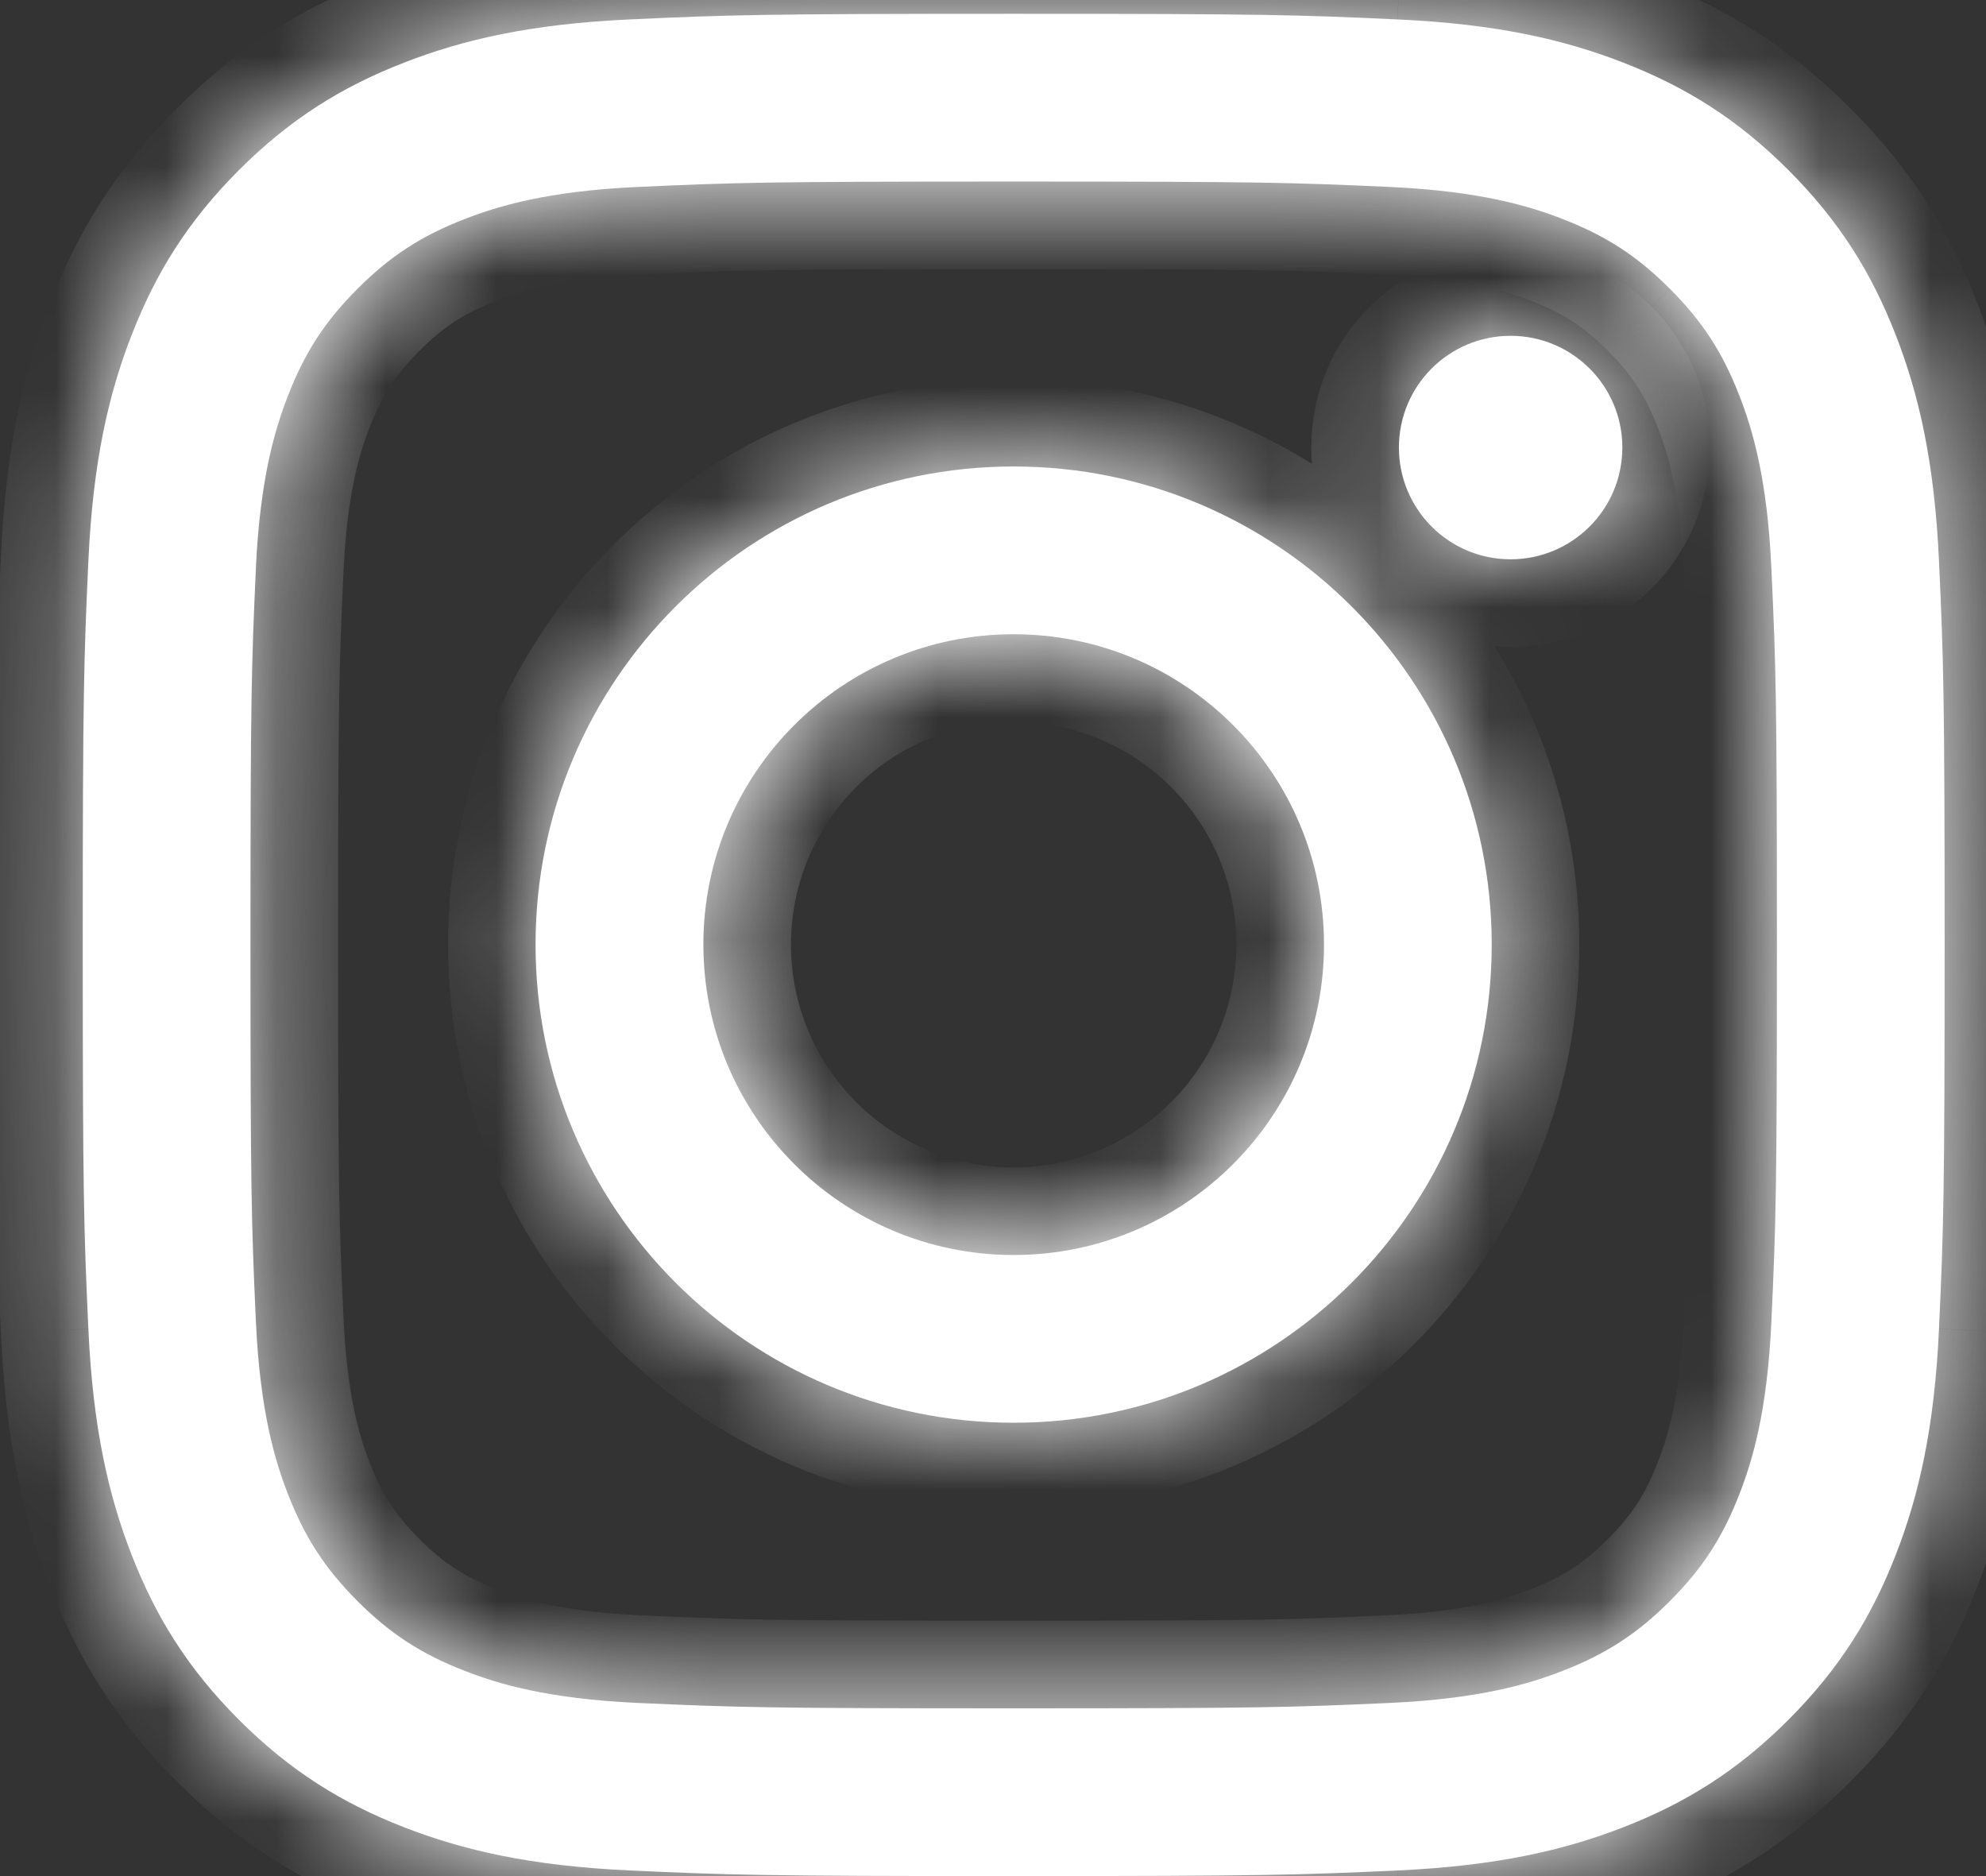
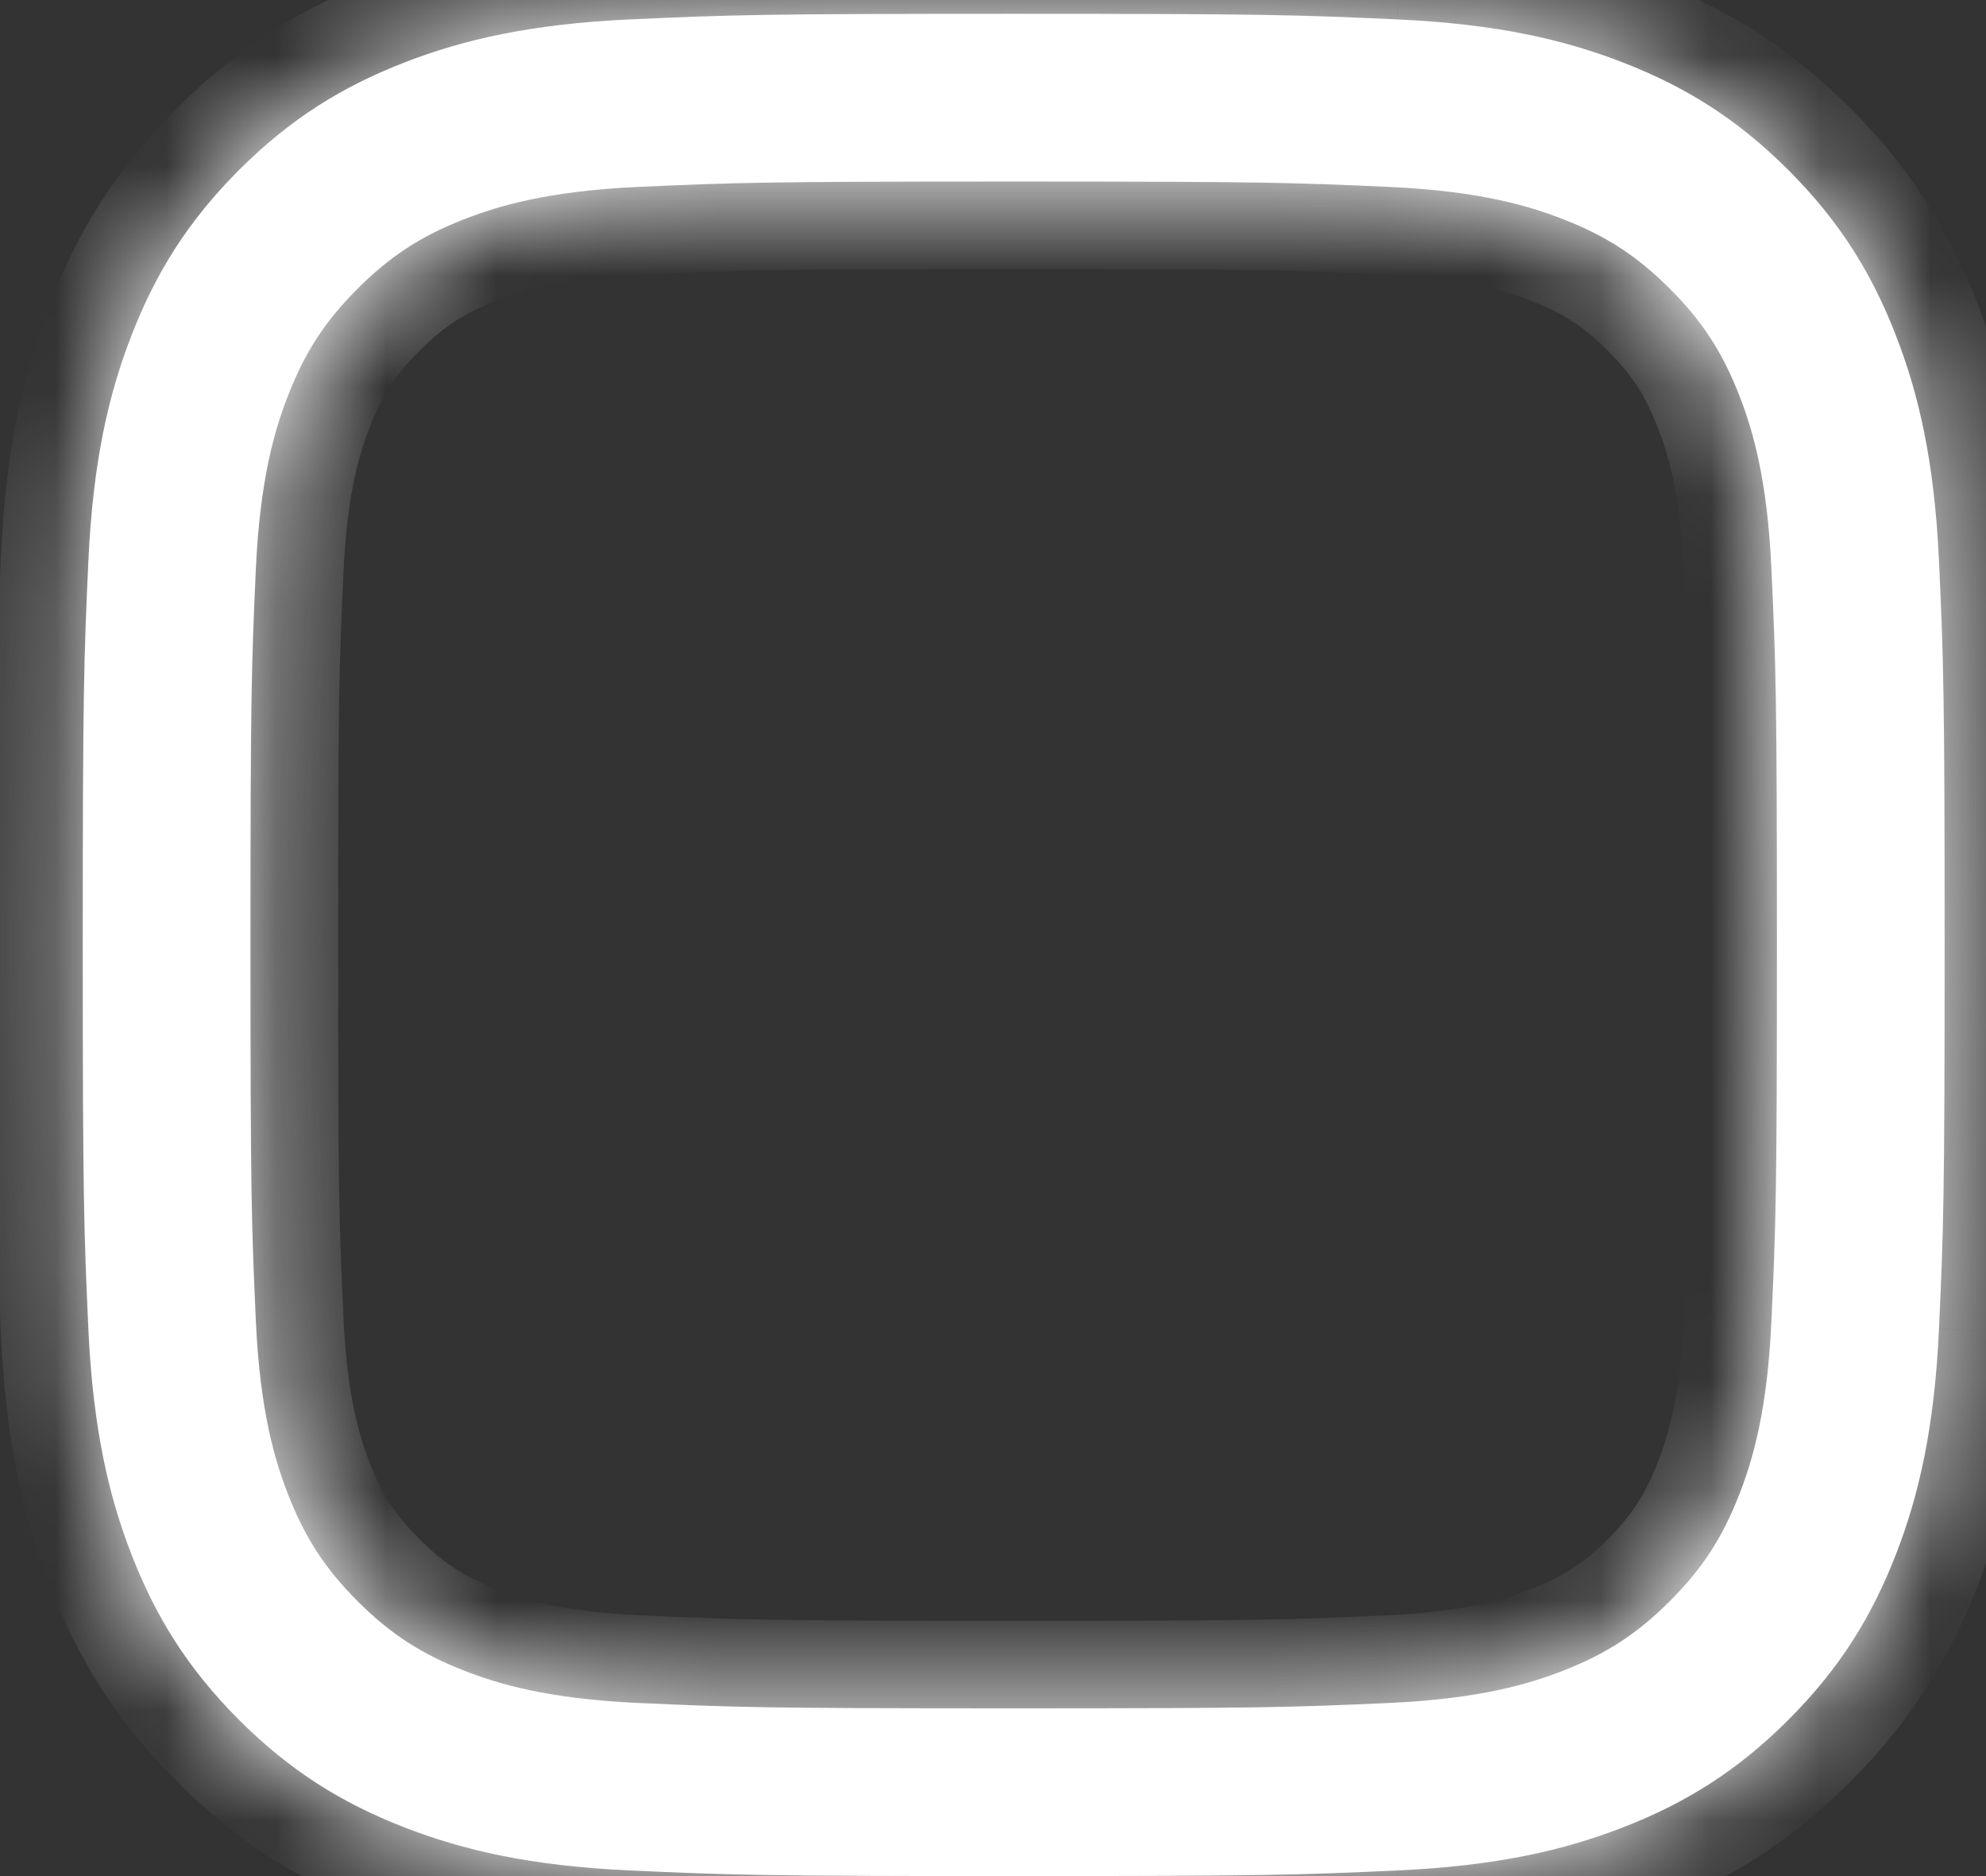
<svg xmlns="http://www.w3.org/2000/svg" width="18" height="17" viewBox="0 0 18 17" fill="none">
  <rect x="0" y="0" width="18" height="17" fill="#333333" stroke="none" />
  <mask id="path-1-inside-1_1627_3516" fill="white">
    <path d="M9.188 0.125C6.896 0.125 6.609 0.135 5.709 0.176C4.811 0.217 4.197 0.359 3.661 0.568C3.106 0.784 2.635 1.072 2.166 1.541C1.697 2.01 1.409 2.481 1.193 3.036C0.984 3.572 0.842 4.186 0.801 5.084C0.76 5.984 0.75 6.271 0.75 8.563C0.75 10.854 0.76 11.141 0.801 12.041C0.842 12.939 0.984 13.553 1.193 14.089C1.409 14.644 1.697 15.115 2.166 15.584C2.635 16.053 3.106 16.341 3.661 16.557C4.197 16.766 4.811 16.908 5.709 16.949C6.609 16.99 6.896 17 9.188 17C11.479 17 11.766 16.99 12.666 16.949C13.564 16.908 14.178 16.766 14.714 16.557C15.269 16.341 15.74 16.053 16.209 15.584C16.678 15.115 16.966 14.644 17.182 14.089C17.391 13.553 17.533 12.939 17.574 12.041C17.615 11.141 17.625 10.854 17.625 8.563C17.625 6.271 17.615 5.984 17.574 5.084C17.533 4.186 17.391 3.572 17.182 3.036C16.966 2.481 16.678 2.01 16.209 1.541C15.74 1.072 15.269 0.784 14.714 0.568C14.178 0.359 13.564 0.217 12.666 0.176C11.766 0.135 11.479 0.125 9.188 0.125ZM9.188 1.645C11.44 1.645 11.707 1.654 12.597 1.694C13.42 1.732 13.866 1.869 14.164 1.985C14.558 2.138 14.839 2.321 15.134 2.616C15.429 2.911 15.612 3.192 15.765 3.586C15.881 3.884 16.018 4.33 16.055 5.153C16.096 6.043 16.105 6.31 16.105 8.562C16.105 10.815 16.096 11.082 16.055 11.972C16.018 12.795 15.881 13.241 15.765 13.539C15.612 13.933 15.429 14.214 15.134 14.509C14.839 14.804 14.557 14.987 14.164 15.14C13.866 15.256 13.42 15.393 12.597 15.431C11.707 15.471 11.441 15.48 9.188 15.48C6.934 15.48 6.668 15.471 5.778 15.431C4.955 15.393 4.509 15.256 4.211 15.14C3.817 14.987 3.536 14.804 3.241 14.509C2.946 14.214 2.763 13.932 2.61 13.539C2.494 13.241 2.357 12.795 2.319 11.972C2.279 11.082 2.27 10.815 2.27 8.562C2.27 6.31 2.279 6.043 2.319 5.153C2.357 4.33 2.494 3.884 2.61 3.586C2.763 3.192 2.946 2.911 3.241 2.616C3.536 2.321 3.817 2.138 4.211 1.985C4.509 1.869 4.955 1.732 5.778 1.694C6.668 1.654 6.935 1.645 9.188 1.645" />
  </mask>
  <path d="M9.188 0.125C6.896 0.125 6.609 0.135 5.709 0.176C4.811 0.217 4.197 0.359 3.661 0.568C3.106 0.784 2.635 1.072 2.166 1.541C1.697 2.01 1.409 2.481 1.193 3.036C0.984 3.572 0.842 4.186 0.801 5.084C0.76 5.984 0.75 6.271 0.75 8.563C0.75 10.854 0.76 11.141 0.801 12.041C0.842 12.939 0.984 13.553 1.193 14.089C1.409 14.644 1.697 15.115 2.166 15.584C2.635 16.053 3.106 16.341 3.661 16.557C4.197 16.766 4.811 16.908 5.709 16.949C6.609 16.99 6.896 17 9.188 17C11.479 17 11.766 16.99 12.666 16.949C13.564 16.908 14.178 16.766 14.714 16.557C15.269 16.341 15.74 16.053 16.209 15.584C16.678 15.115 16.966 14.644 17.182 14.089C17.391 13.553 17.533 12.939 17.574 12.041C17.615 11.141 17.625 10.854 17.625 8.563C17.625 6.271 17.615 5.984 17.574 5.084C17.533 4.186 17.391 3.572 17.182 3.036C16.966 2.481 16.678 2.01 16.209 1.541C15.74 1.072 15.269 0.784 14.714 0.568C14.178 0.359 13.564 0.217 12.666 0.176C11.766 0.135 11.479 0.125 9.188 0.125ZM9.188 1.645C11.44 1.645 11.707 1.654 12.597 1.694C13.42 1.732 13.866 1.869 14.164 1.985C14.558 2.138 14.839 2.321 15.134 2.616C15.429 2.911 15.612 3.192 15.765 3.586C15.881 3.884 16.018 4.33 16.055 5.153C16.096 6.043 16.105 6.31 16.105 8.562C16.105 10.815 16.096 11.082 16.055 11.972C16.018 12.795 15.881 13.241 15.765 13.539C15.612 13.933 15.429 14.214 15.134 14.509C14.839 14.804 14.557 14.987 14.164 15.14C13.866 15.256 13.42 15.393 12.597 15.431C11.707 15.471 11.441 15.48 9.188 15.48C6.934 15.48 6.668 15.471 5.778 15.431C4.955 15.393 4.509 15.256 4.211 15.14C3.817 14.987 3.536 14.804 3.241 14.509C2.946 14.214 2.763 13.932 2.61 13.539C2.494 13.241 2.357 12.795 2.319 11.972C2.279 11.082 2.27 10.815 2.27 8.562C2.27 6.31 2.279 6.043 2.319 5.153C2.357 4.33 2.494 3.884 2.61 3.586C2.763 3.192 2.946 2.911 3.241 2.616C3.536 2.321 3.817 2.138 4.211 1.985C4.509 1.869 4.955 1.732 5.778 1.694C6.668 1.654 6.935 1.645 9.188 1.645" fill="white" />
  <path d="M5.709 0.176L5.673 -0.617L5.673 -0.617L5.709 0.176ZM3.661 0.568L3.373 -0.172L3.373 -0.172L3.661 0.568ZM2.166 1.541L2.728 2.103L2.728 2.103L2.166 1.541ZM1.193 3.036L1.933 3.323L1.933 3.323L1.193 3.036ZM0.801 5.084L0.008 5.048L0.008 5.048L0.801 5.084ZM0.801 12.041L0.008 12.077L0.008 12.078L0.801 12.041ZM1.193 14.089L1.933 13.802L1.933 13.802L1.193 14.089ZM2.166 15.584L1.605 16.145L1.605 16.145L2.166 15.584ZM3.661 16.557L3.373 17.297L3.373 17.297L3.661 16.557ZM5.709 16.949L5.673 17.742L5.673 17.742L5.709 16.949ZM12.666 16.949L12.702 17.742H12.703L12.666 16.949ZM14.714 16.557L15.002 17.297L15.002 17.297L14.714 16.557ZM16.209 15.584L16.77 16.145L16.77 16.145L16.209 15.584ZM17.182 14.089L17.922 14.377L17.922 14.377L17.182 14.089ZM17.574 12.041L18.367 12.078V12.077L17.574 12.041ZM17.574 5.084L18.367 5.048V5.048L17.574 5.084ZM17.182 3.036L17.922 2.748L17.922 2.748L17.182 3.036ZM16.209 1.541L16.77 0.98L16.77 0.98L16.209 1.541ZM14.714 0.568L15.002 -0.172L15.002 -0.172L14.714 0.568ZM12.666 0.176L12.703 -0.617L12.702 -0.617L12.666 0.176ZM12.597 1.694L12.561 2.488L12.561 2.488L12.597 1.694ZM14.164 1.985L13.876 2.725L13.876 2.725L14.164 1.985ZM15.134 2.616L14.572 3.177L14.572 3.178L15.134 2.616ZM15.765 3.586L16.505 3.299L16.505 3.299L15.765 3.586ZM16.055 5.153L15.262 5.189L15.262 5.189L16.055 5.153ZM16.055 11.972L15.262 11.936L15.262 11.936L16.055 11.972ZM15.765 13.539L15.025 13.251L15.025 13.251L15.765 13.539ZM15.134 14.509L14.572 13.947L14.572 13.947L15.134 14.509ZM14.164 15.14L14.451 15.88L14.451 15.88L14.164 15.14ZM12.597 15.431L12.561 14.637L12.561 14.637L12.597 15.431ZM5.778 15.431L5.814 14.637L5.814 14.637L5.778 15.431ZM4.211 15.14L4.499 14.4L4.499 14.4L4.211 15.14ZM3.241 14.509L3.803 13.947L3.803 13.947L3.241 14.509ZM2.61 13.539L1.87 13.826L1.87 13.826L2.61 13.539ZM2.319 11.972L3.113 11.936L3.113 11.936L2.319 11.972ZM2.319 5.153L3.113 5.189L3.113 5.189L2.319 5.153ZM2.61 3.586L3.35 3.874L3.35 3.874L2.61 3.586ZM3.241 2.616L3.803 3.178L3.803 3.178L3.241 2.616ZM4.211 1.985L3.924 1.245L3.924 1.245L4.211 1.985ZM5.778 1.694L5.814 2.488L5.814 2.488L5.778 1.694ZM9.188 -0.669C6.892 -0.669 6.591 -0.659 5.673 -0.617L5.745 0.969C6.627 0.929 6.9 0.919 9.188 0.919V-0.669ZM5.673 -0.617C4.699 -0.573 4 -0.416 3.373 -0.172L3.948 1.308C4.395 1.134 4.922 1.006 5.745 0.969L5.673 -0.617ZM3.373 -0.172C2.723 0.081 2.157 0.427 1.605 0.98L2.728 2.103C3.113 1.717 3.489 1.487 3.948 1.308L3.373 -0.172ZM1.605 0.98C1.052 1.532 0.706 2.098 0.453 2.748L1.933 3.323C2.112 2.864 2.342 2.488 2.728 2.103L1.605 0.98ZM0.453 2.748C0.209 3.375 0.052 4.074 0.008 5.048L1.594 5.12C1.631 4.297 1.759 3.77 1.933 3.323L0.453 2.748ZM0.008 5.048C-0.034 5.966 -0.044 6.267 -0.044 8.563H1.544C1.544 6.275 1.554 6.002 1.594 5.12L0.008 5.048ZM-0.044 8.563C-0.044 10.858 -0.034 11.159 0.008 12.077L1.594 12.005C1.554 11.123 1.544 10.85 1.544 8.563H-0.044ZM0.008 12.078C0.052 13.051 0.209 13.75 0.453 14.377L1.933 13.802C1.759 13.355 1.631 12.828 1.594 12.005L0.008 12.078ZM0.453 14.377C0.706 15.027 1.052 15.593 1.605 16.145L2.728 15.023C2.342 14.637 2.112 14.261 1.933 13.802L0.453 14.377ZM1.605 16.145C2.157 16.698 2.723 17.044 3.373 17.297L3.948 15.817C3.489 15.639 3.113 15.408 2.728 15.023L1.605 16.145ZM3.373 17.297C4 17.541 4.699 17.698 5.673 17.742L5.745 16.156C4.922 16.119 4.395 15.991 3.948 15.817L3.373 17.297ZM5.673 17.742C6.591 17.784 6.892 17.794 9.188 17.794V16.206C6.9 16.206 6.627 16.196 5.745 16.156L5.673 17.742ZM9.188 17.794C11.483 17.794 11.784 17.784 12.702 17.742L12.63 16.156C11.748 16.196 11.475 16.206 9.188 16.206V17.794ZM12.703 17.742C13.676 17.698 14.375 17.541 15.002 17.297L14.427 15.817C13.98 15.991 13.453 16.119 12.63 16.156L12.703 17.742ZM15.002 17.297C15.652 17.044 16.218 16.698 16.77 16.145L15.648 15.023C15.262 15.408 14.886 15.639 14.427 15.817L15.002 17.297ZM16.77 16.145C17.323 15.593 17.669 15.027 17.922 14.377L16.442 13.802C16.264 14.261 16.033 14.637 15.648 15.023L16.77 16.145ZM17.922 14.377C18.166 13.75 18.323 13.051 18.367 12.078L16.781 12.005C16.744 12.828 16.616 13.355 16.442 13.802L17.922 14.377ZM18.367 12.077C18.409 11.159 18.419 10.858 18.419 8.563H16.831C16.831 10.85 16.821 11.123 16.781 12.005L18.367 12.077ZM18.419 8.563C18.419 6.267 18.409 5.966 18.367 5.048L16.781 5.12C16.821 6.002 16.831 6.275 16.831 8.563H18.419ZM18.367 5.048C18.323 4.074 18.166 3.375 17.922 2.748L16.442 3.323C16.616 3.77 16.744 4.297 16.781 5.12L18.367 5.048ZM17.922 2.748C17.669 2.098 17.323 1.532 16.77 0.98L15.648 2.103C16.033 2.488 16.264 2.864 16.442 3.323L17.922 2.748ZM16.77 0.98C16.218 0.427 15.652 0.081 15.002 -0.172L14.427 1.308C14.886 1.487 15.262 1.717 15.648 2.103L16.77 0.98ZM15.002 -0.172C14.375 -0.416 13.676 -0.573 12.703 -0.617L12.63 0.969C13.453 1.006 13.98 1.134 14.427 1.308L15.002 -0.172ZM12.702 -0.617C11.784 -0.659 11.483 -0.669 9.188 -0.669V0.919C11.475 0.919 11.748 0.929 12.63 0.969L12.702 -0.617ZM9.188 2.439C11.437 2.439 11.69 2.448 12.561 2.488L12.633 0.901C11.725 0.86 11.444 0.851 9.188 0.851V2.439ZM12.561 2.488C13.296 2.521 13.658 2.64 13.876 2.725L14.451 1.245C14.075 1.099 13.543 0.943 12.633 0.901L12.561 2.488ZM13.876 2.725C14.169 2.839 14.356 2.961 14.572 3.177L15.695 2.055C15.321 1.681 14.947 1.437 14.451 1.245L13.876 2.725ZM14.572 3.178C14.789 3.394 14.911 3.581 15.025 3.874L16.505 3.299C16.312 2.804 16.069 2.429 15.695 2.055L14.572 3.178ZM15.025 3.874C15.11 4.092 15.229 4.454 15.262 5.189L16.849 5.117C16.807 4.207 16.651 3.675 16.505 3.299L15.025 3.874ZM15.262 5.189C15.302 6.061 15.311 6.313 15.311 8.562H16.899C16.899 6.306 16.89 6.025 16.849 5.117L15.262 5.189ZM15.311 8.562C15.311 10.812 15.302 11.065 15.262 11.936L16.849 12.008C16.89 11.1 16.899 10.819 16.899 8.562H15.311ZM15.262 11.936C15.229 12.671 15.11 13.033 15.025 13.251L16.505 13.826C16.651 13.45 16.807 12.918 16.849 12.008L15.262 11.936ZM15.025 13.251C14.911 13.544 14.789 13.731 14.572 13.947L15.695 15.07C16.069 14.696 16.312 14.322 16.505 13.826L15.025 13.251ZM14.572 13.947C14.356 14.164 14.169 14.286 13.876 14.4L14.451 15.88C14.947 15.688 15.321 15.444 15.695 15.07L14.572 13.947ZM13.876 14.4C13.658 14.485 13.296 14.604 12.561 14.637L12.633 16.224C13.543 16.182 14.075 16.026 14.451 15.88L13.876 14.4ZM12.561 14.637C11.69 14.677 11.437 14.686 9.188 14.686V16.274C11.444 16.274 11.725 16.265 12.633 16.224L12.561 14.637ZM9.188 14.686C6.938 14.686 6.685 14.677 5.814 14.637L5.742 16.224C6.65 16.265 6.931 16.274 9.188 16.274V14.686ZM5.814 14.637C5.079 14.604 4.717 14.485 4.499 14.4L3.924 15.88C4.3 16.026 4.832 16.182 5.742 16.224L5.814 14.637ZM4.499 14.4C4.206 14.286 4.019 14.164 3.803 13.947L2.68 15.07C3.054 15.444 3.429 15.688 3.924 15.88L4.499 14.4ZM3.803 13.947C3.586 13.731 3.464 13.544 3.35 13.251L1.87 13.826C2.062 14.322 2.306 14.696 2.68 15.07L3.803 13.947ZM3.35 13.251C3.265 13.033 3.146 12.671 3.113 11.936L1.526 12.008C1.568 12.918 1.724 13.45 1.87 13.826L3.35 13.251ZM3.113 11.936C3.073 11.065 3.064 10.812 3.064 8.562H1.476C1.476 10.819 1.485 11.1 1.526 12.008L3.113 11.936ZM3.064 8.562C3.064 6.313 3.073 6.061 3.113 5.189L1.526 5.117C1.485 6.025 1.476 6.306 1.476 8.562H3.064ZM3.113 5.189C3.146 4.454 3.265 4.092 3.35 3.874L1.87 3.299C1.724 3.675 1.568 4.207 1.526 5.117L3.113 5.189ZM3.35 3.874C3.464 3.581 3.586 3.394 3.803 3.178L2.68 2.055C2.306 2.429 2.062 2.803 1.87 3.299L3.35 3.874ZM3.803 3.178C4.019 2.961 4.206 2.839 4.499 2.725L3.924 1.245C3.429 1.437 3.054 1.681 2.68 2.055L3.803 3.178ZM4.499 2.725C4.717 2.64 5.079 2.521 5.814 2.488L5.742 0.901C4.832 0.943 4.3 1.099 3.924 1.245L4.499 2.725ZM5.814 2.488C6.686 2.448 6.938 2.439 9.188 2.439V0.851C6.931 0.851 6.65 0.86 5.742 0.901L5.814 2.488Z" fill="white" mask="url(#path-1-inside-1_1627_3516)" />
  <mask id="path-3-inside-2_1627_3516" fill="white">
-     <path d="M9.187 11.372C7.634 11.372 6.375 10.113 6.375 8.559C6.375 7.006 7.634 5.747 9.187 5.747C10.741 5.747 12 7.006 12 8.559C12 10.113 10.741 11.372 9.187 11.372ZM9.187 4.227C6.794 4.227 4.854 6.167 4.854 8.559C4.854 10.952 6.794 12.892 9.187 12.892C11.58 12.892 13.52 10.952 13.52 8.559C13.52 6.167 11.58 4.227 9.187 4.227ZM14.704 4.055C14.704 4.615 14.25 5.068 13.691 5.068C13.132 5.068 12.679 4.615 12.679 4.055C12.679 3.496 13.132 3.043 13.691 3.043C14.25 3.043 14.704 3.496 14.704 4.055Z" />
+     <path d="M9.187 11.372C7.634 11.372 6.375 10.113 6.375 8.559C10.741 5.747 12 7.006 12 8.559C12 10.113 10.741 11.372 9.187 11.372ZM9.187 4.227C6.794 4.227 4.854 6.167 4.854 8.559C4.854 10.952 6.794 12.892 9.187 12.892C11.58 12.892 13.52 10.952 13.52 8.559C13.52 6.167 11.58 4.227 9.187 4.227ZM14.704 4.055C14.704 4.615 14.25 5.068 13.691 5.068C13.132 5.068 12.679 4.615 12.679 4.055C12.679 3.496 13.132 3.043 13.691 3.043C14.25 3.043 14.704 3.496 14.704 4.055Z" />
  </mask>
-   <path d="M9.187 11.372C7.634 11.372 6.375 10.113 6.375 8.559C6.375 7.006 7.634 5.747 9.187 5.747C10.741 5.747 12 7.006 12 8.559C12 10.113 10.741 11.372 9.187 11.372ZM9.187 4.227C6.794 4.227 4.854 6.167 4.854 8.559C4.854 10.952 6.794 12.892 9.187 12.892C11.58 12.892 13.52 10.952 13.52 8.559C13.52 6.167 11.58 4.227 9.187 4.227ZM14.704 4.055C14.704 4.615 14.25 5.068 13.691 5.068C13.132 5.068 12.679 4.615 12.679 4.055C12.679 3.496 13.132 3.043 13.691 3.043C14.25 3.043 14.704 3.496 14.704 4.055Z" fill="white" />
-   <path d="M9.187 10.578C8.072 10.578 7.169 9.674 7.169 8.559H5.581C5.581 10.551 7.195 12.166 9.187 12.166V10.578ZM7.169 8.559C7.169 7.445 8.072 6.541 9.187 6.541V4.953C7.195 4.953 5.581 6.568 5.581 8.559H7.169ZM9.187 6.541C10.302 6.541 11.206 7.445 11.206 8.559H12.794C12.794 6.568 11.179 4.953 9.187 4.953V6.541ZM11.206 8.559C11.206 9.674 10.302 10.578 9.187 10.578V12.166C11.179 12.166 12.794 10.551 12.794 8.559H11.206ZM9.187 3.433C6.356 3.433 4.061 5.728 4.061 8.559H5.648C5.648 6.605 7.233 5.021 9.187 5.021V3.433ZM4.061 8.559C4.061 11.391 6.356 13.686 9.187 13.686V12.098C7.233 12.098 5.648 10.514 5.648 8.559H4.061ZM9.187 13.686C12.019 13.686 14.314 11.391 14.314 8.559H12.726C12.726 10.514 11.142 12.098 9.187 12.098V13.686ZM14.314 8.559C14.314 5.728 12.019 3.433 9.187 3.433V5.021C11.142 5.021 12.726 6.605 12.726 8.559H14.314ZM13.91 4.055C13.91 4.176 13.812 4.274 13.691 4.274V5.862C14.689 5.862 15.498 5.053 15.498 4.055H13.91ZM13.691 4.274C13.57 4.274 13.473 4.176 13.473 4.055H11.885C11.885 5.053 12.694 5.862 13.691 5.862V4.274ZM13.473 4.055C13.473 3.935 13.57 3.837 13.691 3.837V2.249C12.694 2.249 11.885 3.058 11.885 4.055H13.473ZM13.691 3.837C13.812 3.837 13.91 3.935 13.91 4.055H15.498C15.498 3.058 14.689 2.249 13.691 2.249V3.837Z" fill="white" mask="url(#path-3-inside-2_1627_3516)" />
</svg>